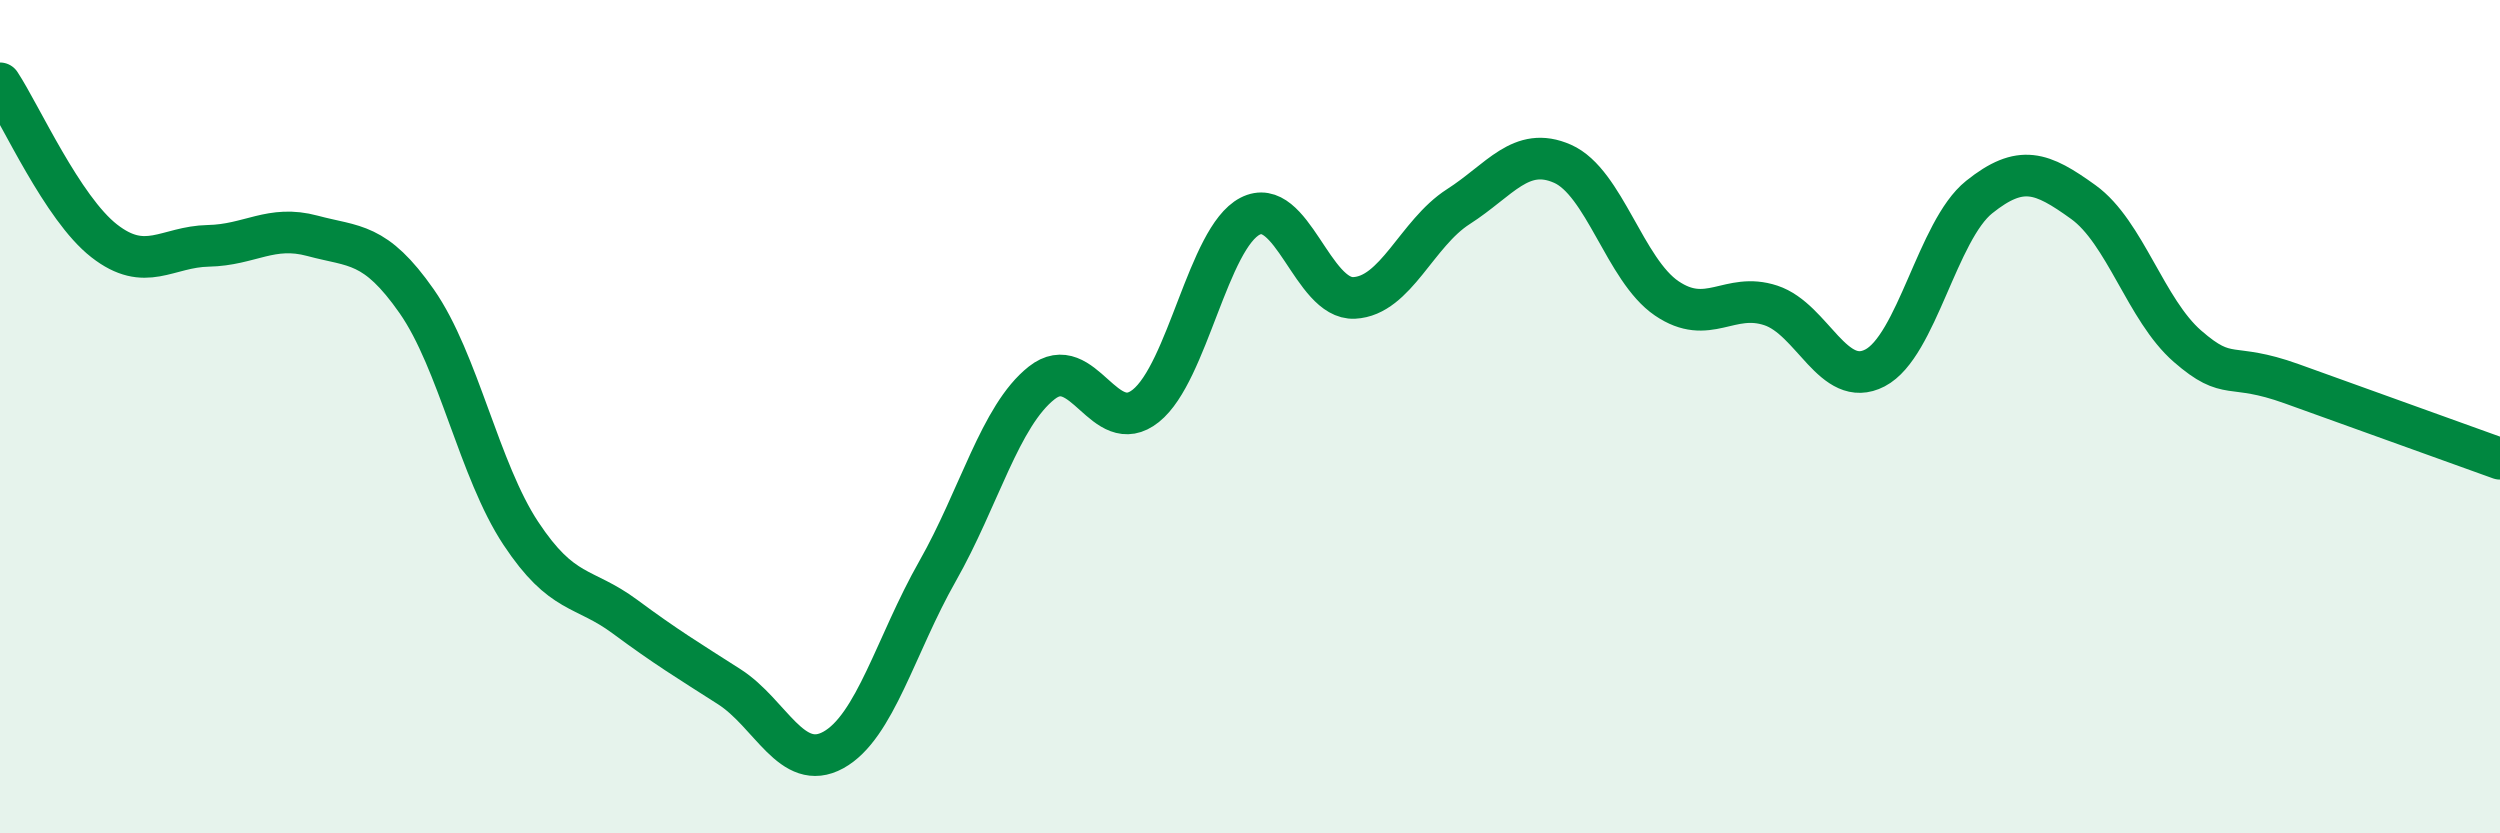
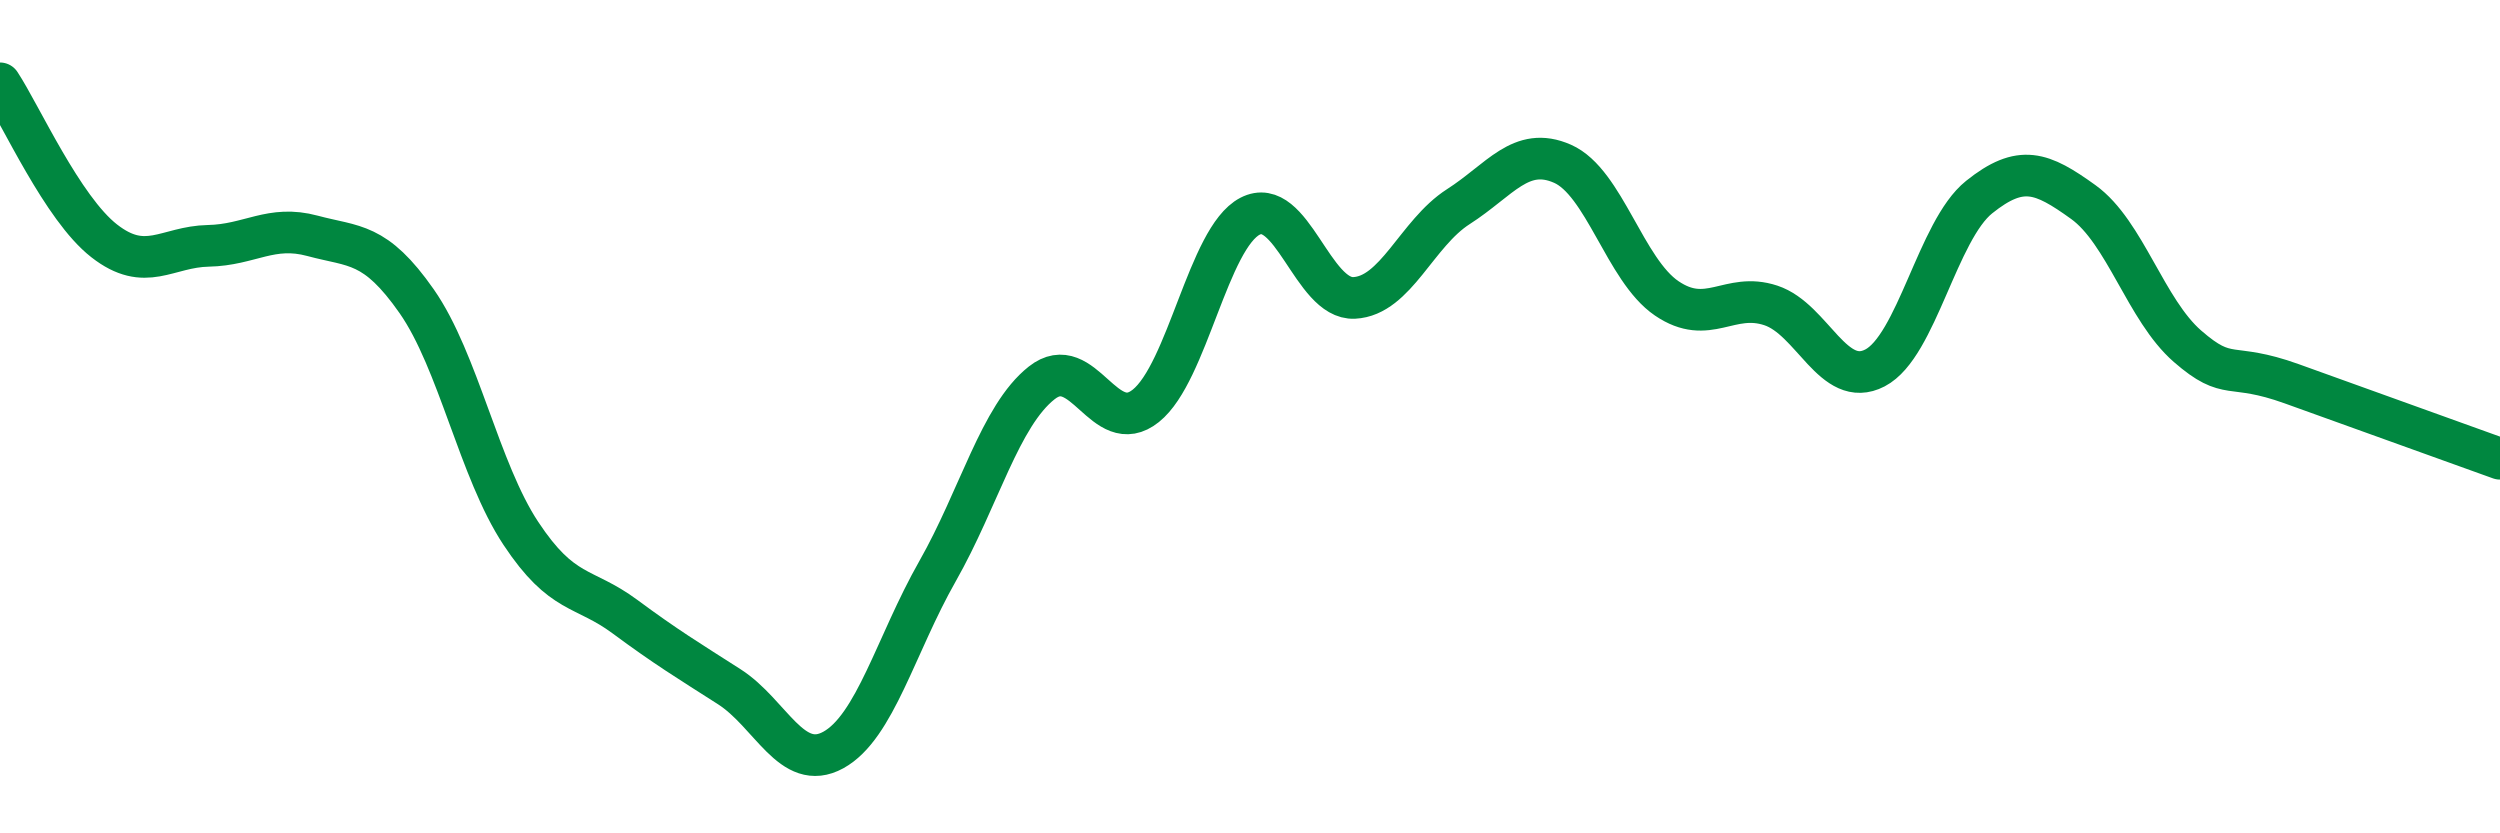
<svg xmlns="http://www.w3.org/2000/svg" width="60" height="20" viewBox="0 0 60 20">
-   <path d="M 0,2 C 0.5,2.76 1.5,5 2.5,5.78 C 3.5,6.56 4,5.92 5,5.9 C 6,5.88 6.5,5.39 7.5,5.66 C 8.5,5.93 9,5.8 10,7.23 C 11,8.66 11.5,11.29 12.5,12.8 C 13.5,14.31 14,14.06 15,14.8 C 16,15.54 16.5,15.84 17.5,16.48 C 18.5,17.12 19,18.55 20,18 C 21,17.45 21.5,15.47 22.5,13.71 C 23.5,11.95 24,9.98 25,9.19 C 26,8.4 26.5,10.54 27.5,9.74 C 28.5,8.94 29,5.71 30,5.19 C 31,4.67 31.5,7.2 32.5,7.15 C 33.5,7.1 34,5.6 35,4.96 C 36,4.32 36.5,3.49 37.5,3.93 C 38.5,4.37 39,6.48 40,7.16 C 41,7.84 41.5,7 42.5,7.33 C 43.5,7.66 44,9.35 45,8.83 C 46,8.31 46.5,5.53 47.5,4.73 C 48.5,3.93 49,4.13 50,4.85 C 51,5.57 51.5,7.44 52.5,8.31 C 53.5,9.18 53.5,8.67 55,9.21 C 56.5,9.75 59,10.65 60,11.01L60 20L0 20Z" fill="#008740" opacity="0.1" stroke-linecap="round" stroke-linejoin="round" />
  <path d="M 0,2 C 0.5,2.76 1.5,5 2.5,5.78 C 3.5,6.56 4,5.92 5,5.9 C 6,5.88 6.5,5.39 7.5,5.66 C 8.5,5.93 9,5.8 10,7.23 C 11,8.66 11.5,11.29 12.5,12.8 C 13.5,14.31 14,14.06 15,14.8 C 16,15.54 16.5,15.84 17.5,16.48 C 18.5,17.12 19,18.55 20,18 C 21,17.45 21.5,15.47 22.5,13.71 C 23.5,11.95 24,9.98 25,9.19 C 26,8.4 26.5,10.54 27.5,9.74 C 28.5,8.94 29,5.71 30,5.19 C 31,4.67 31.5,7.2 32.5,7.15 C 33.5,7.1 34,5.6 35,4.96 C 36,4.32 36.5,3.49 37.5,3.93 C 38.5,4.37 39,6.48 40,7.16 C 41,7.84 41.5,7 42.5,7.33 C 43.5,7.66 44,9.35 45,8.83 C 46,8.31 46.5,5.53 47.5,4.73 C 48.5,3.93 49,4.13 50,4.85 C 51,5.57 51.5,7.44 52.5,8.31 C 53.5,9.18 53.5,8.67 55,9.21 C 56.5,9.75 59,10.65 60,11.01" stroke="#008740" stroke-width="1" fill="none" stroke-linecap="round" stroke-linejoin="round" />
</svg>